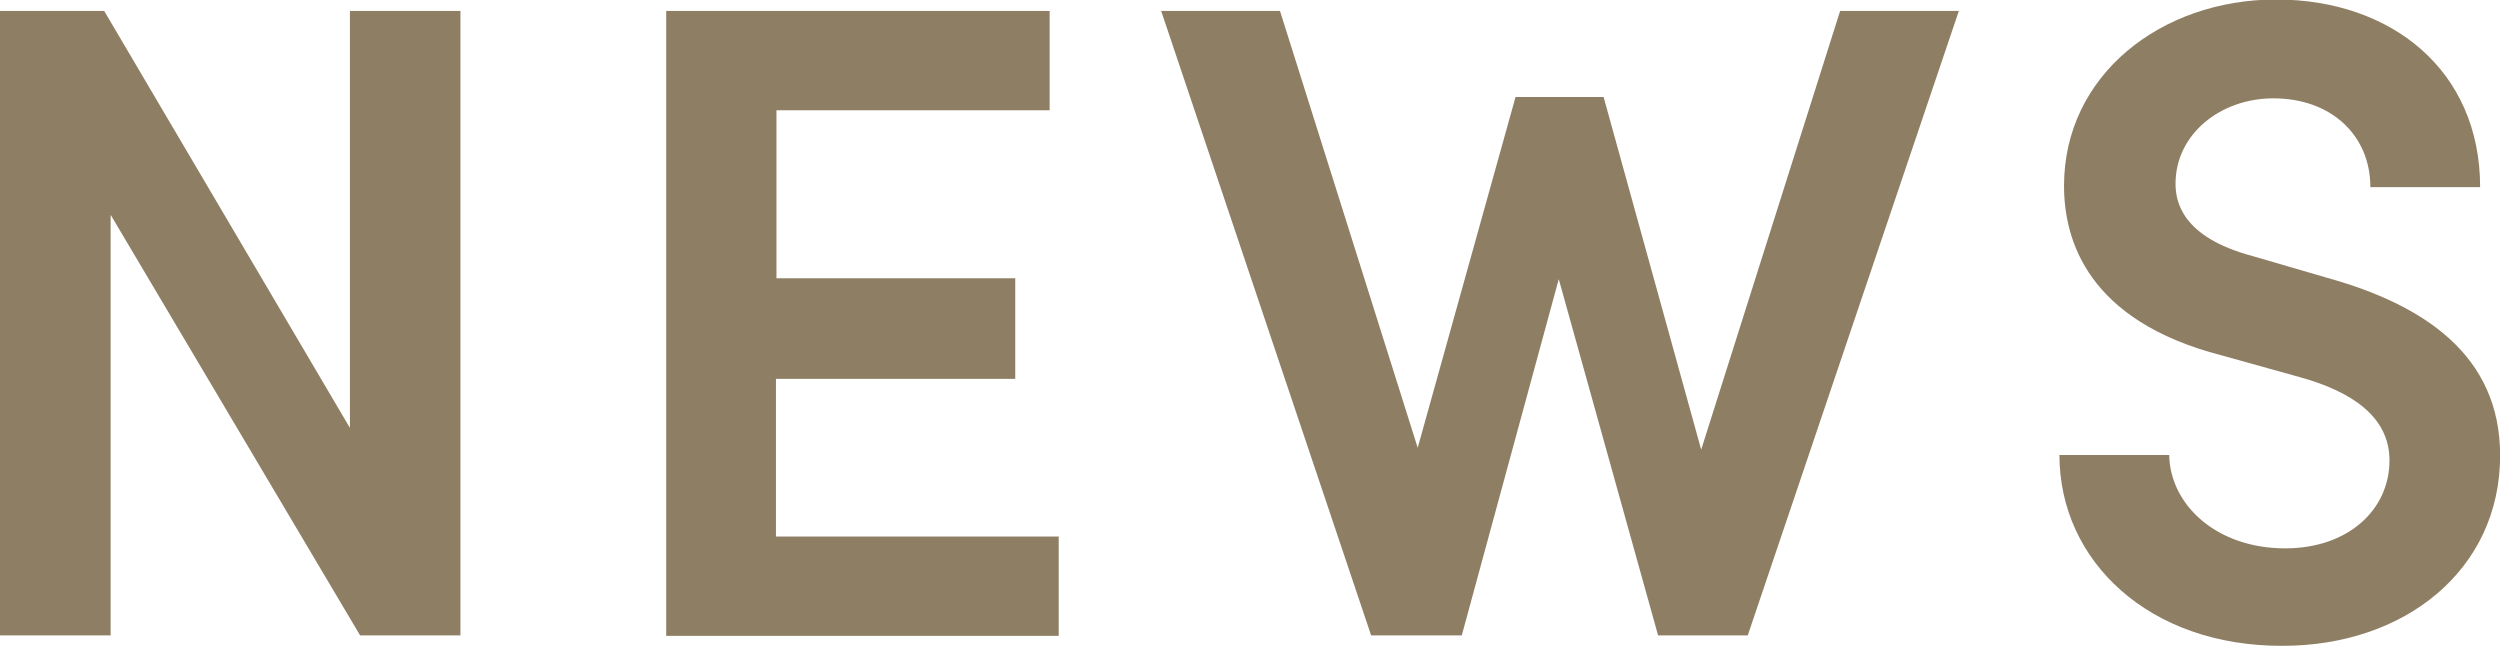
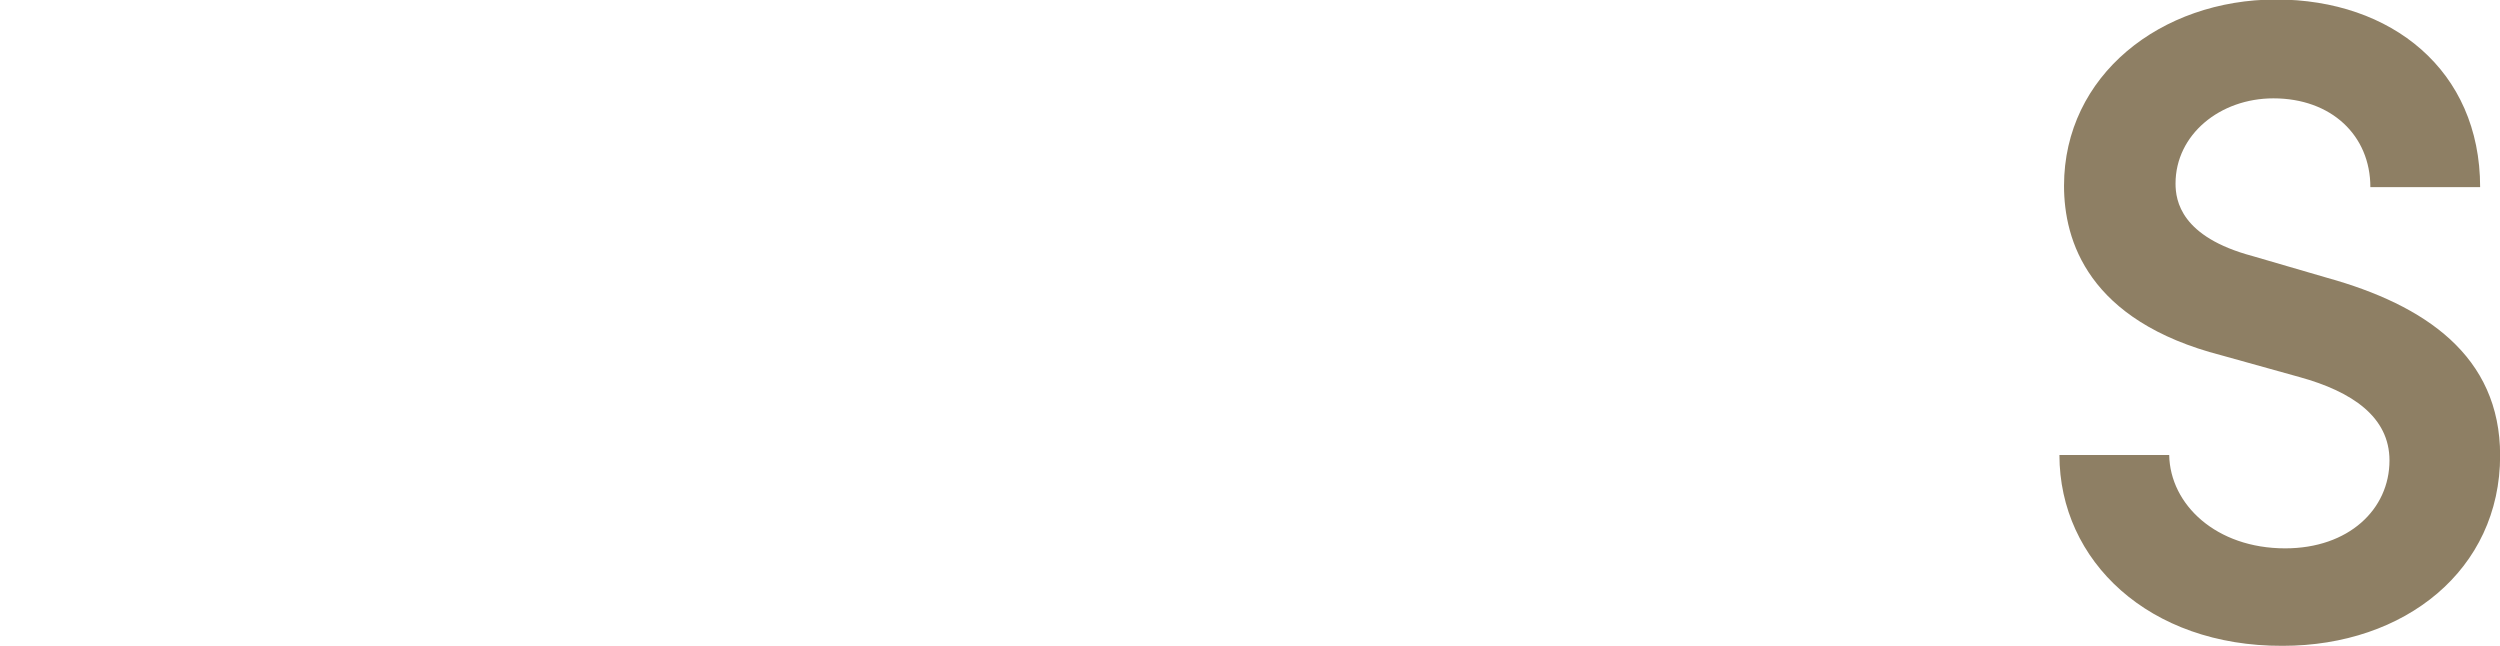
<svg xmlns="http://www.w3.org/2000/svg" viewBox="0 0 201.33 52.05">
  <defs>
    <style>.cls-1{fill:#8e7f64;}</style>
  </defs>
  <g id="レイヤー_2" data-name="レイヤー 2">
    <g id="レイヤー_1-2" data-name="レイヤー 1">
-       <path class="cls-1" d="M28.18.88h8.9V51.17H29L8.91,17.3V51.17H0V.88H8.39L28.18,34.46Z" />
-       <path class="cls-1" d="M62.49,43.21H85.26v8H53.65V.88H84.53v8h-22V22.41H81.76v8.1H62.49Z" />
-       <path class="cls-1" d="M148.19.88h9.56l-17,50.29h-7.22l-8-28.69-7.81,28.69h-7.3L93.51.88h9.57l11.09,35.18,7.88-28.25h7.09L137,36.21Z" />
      <path class="cls-1" d="M165.85,36.64h8.84c.07,4,3.79,7.52,9.34,7.52,5.11,0,8.4-3.14,8.4-7.08,0-3.5-3-5.54-7.23-6.71l-6.28-1.75c-10.8-2.78-12.7-9.28-12.7-13.66,0-8.9,7.81-15,17.08-15s16.43,5.69,16.43,15.11h-8.84c0-4.16-3.14-7.15-7.81-7.15-4.3,0-7.88,2.92-7.88,6.86,0,1.39.44,4.3,6.2,5.84l6,1.75c7.88,2.19,13.94,6.28,13.94,14.31,0,9.2-7.66,15.33-17.52,15.33C173.08,52.05,165.85,45.19,165.85,36.64Z" />
    </g>
  </g>
</svg>